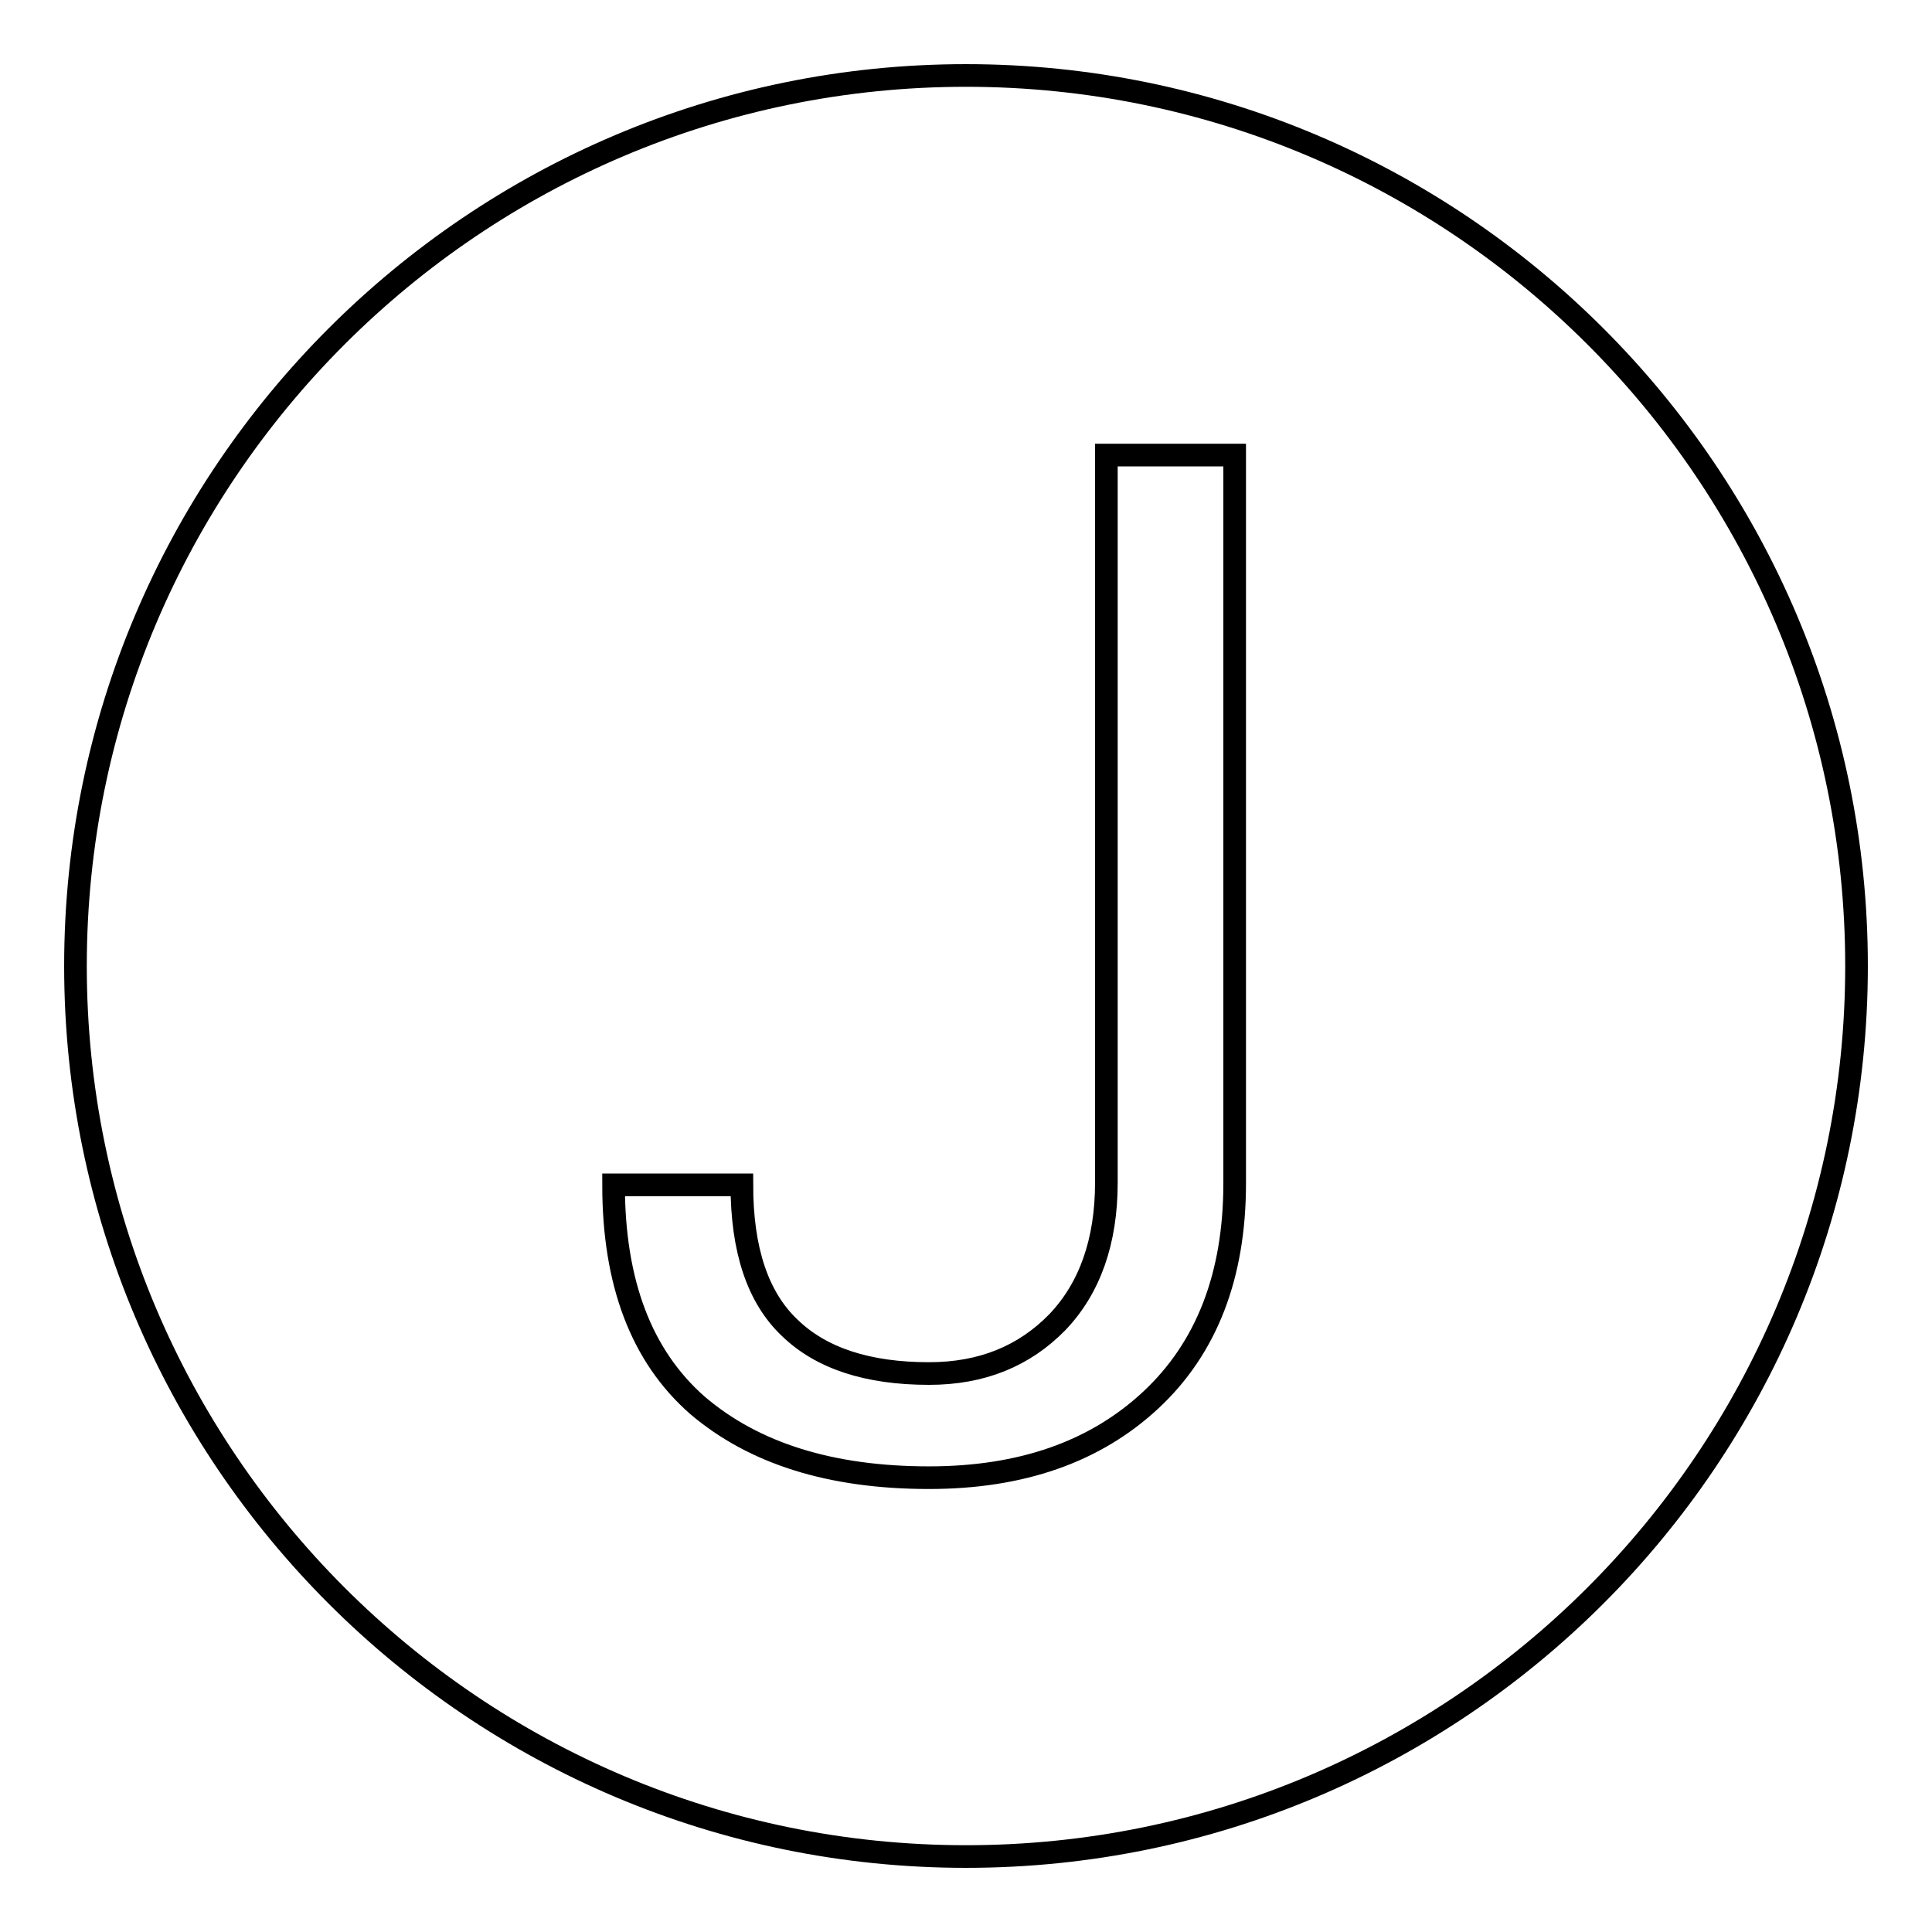
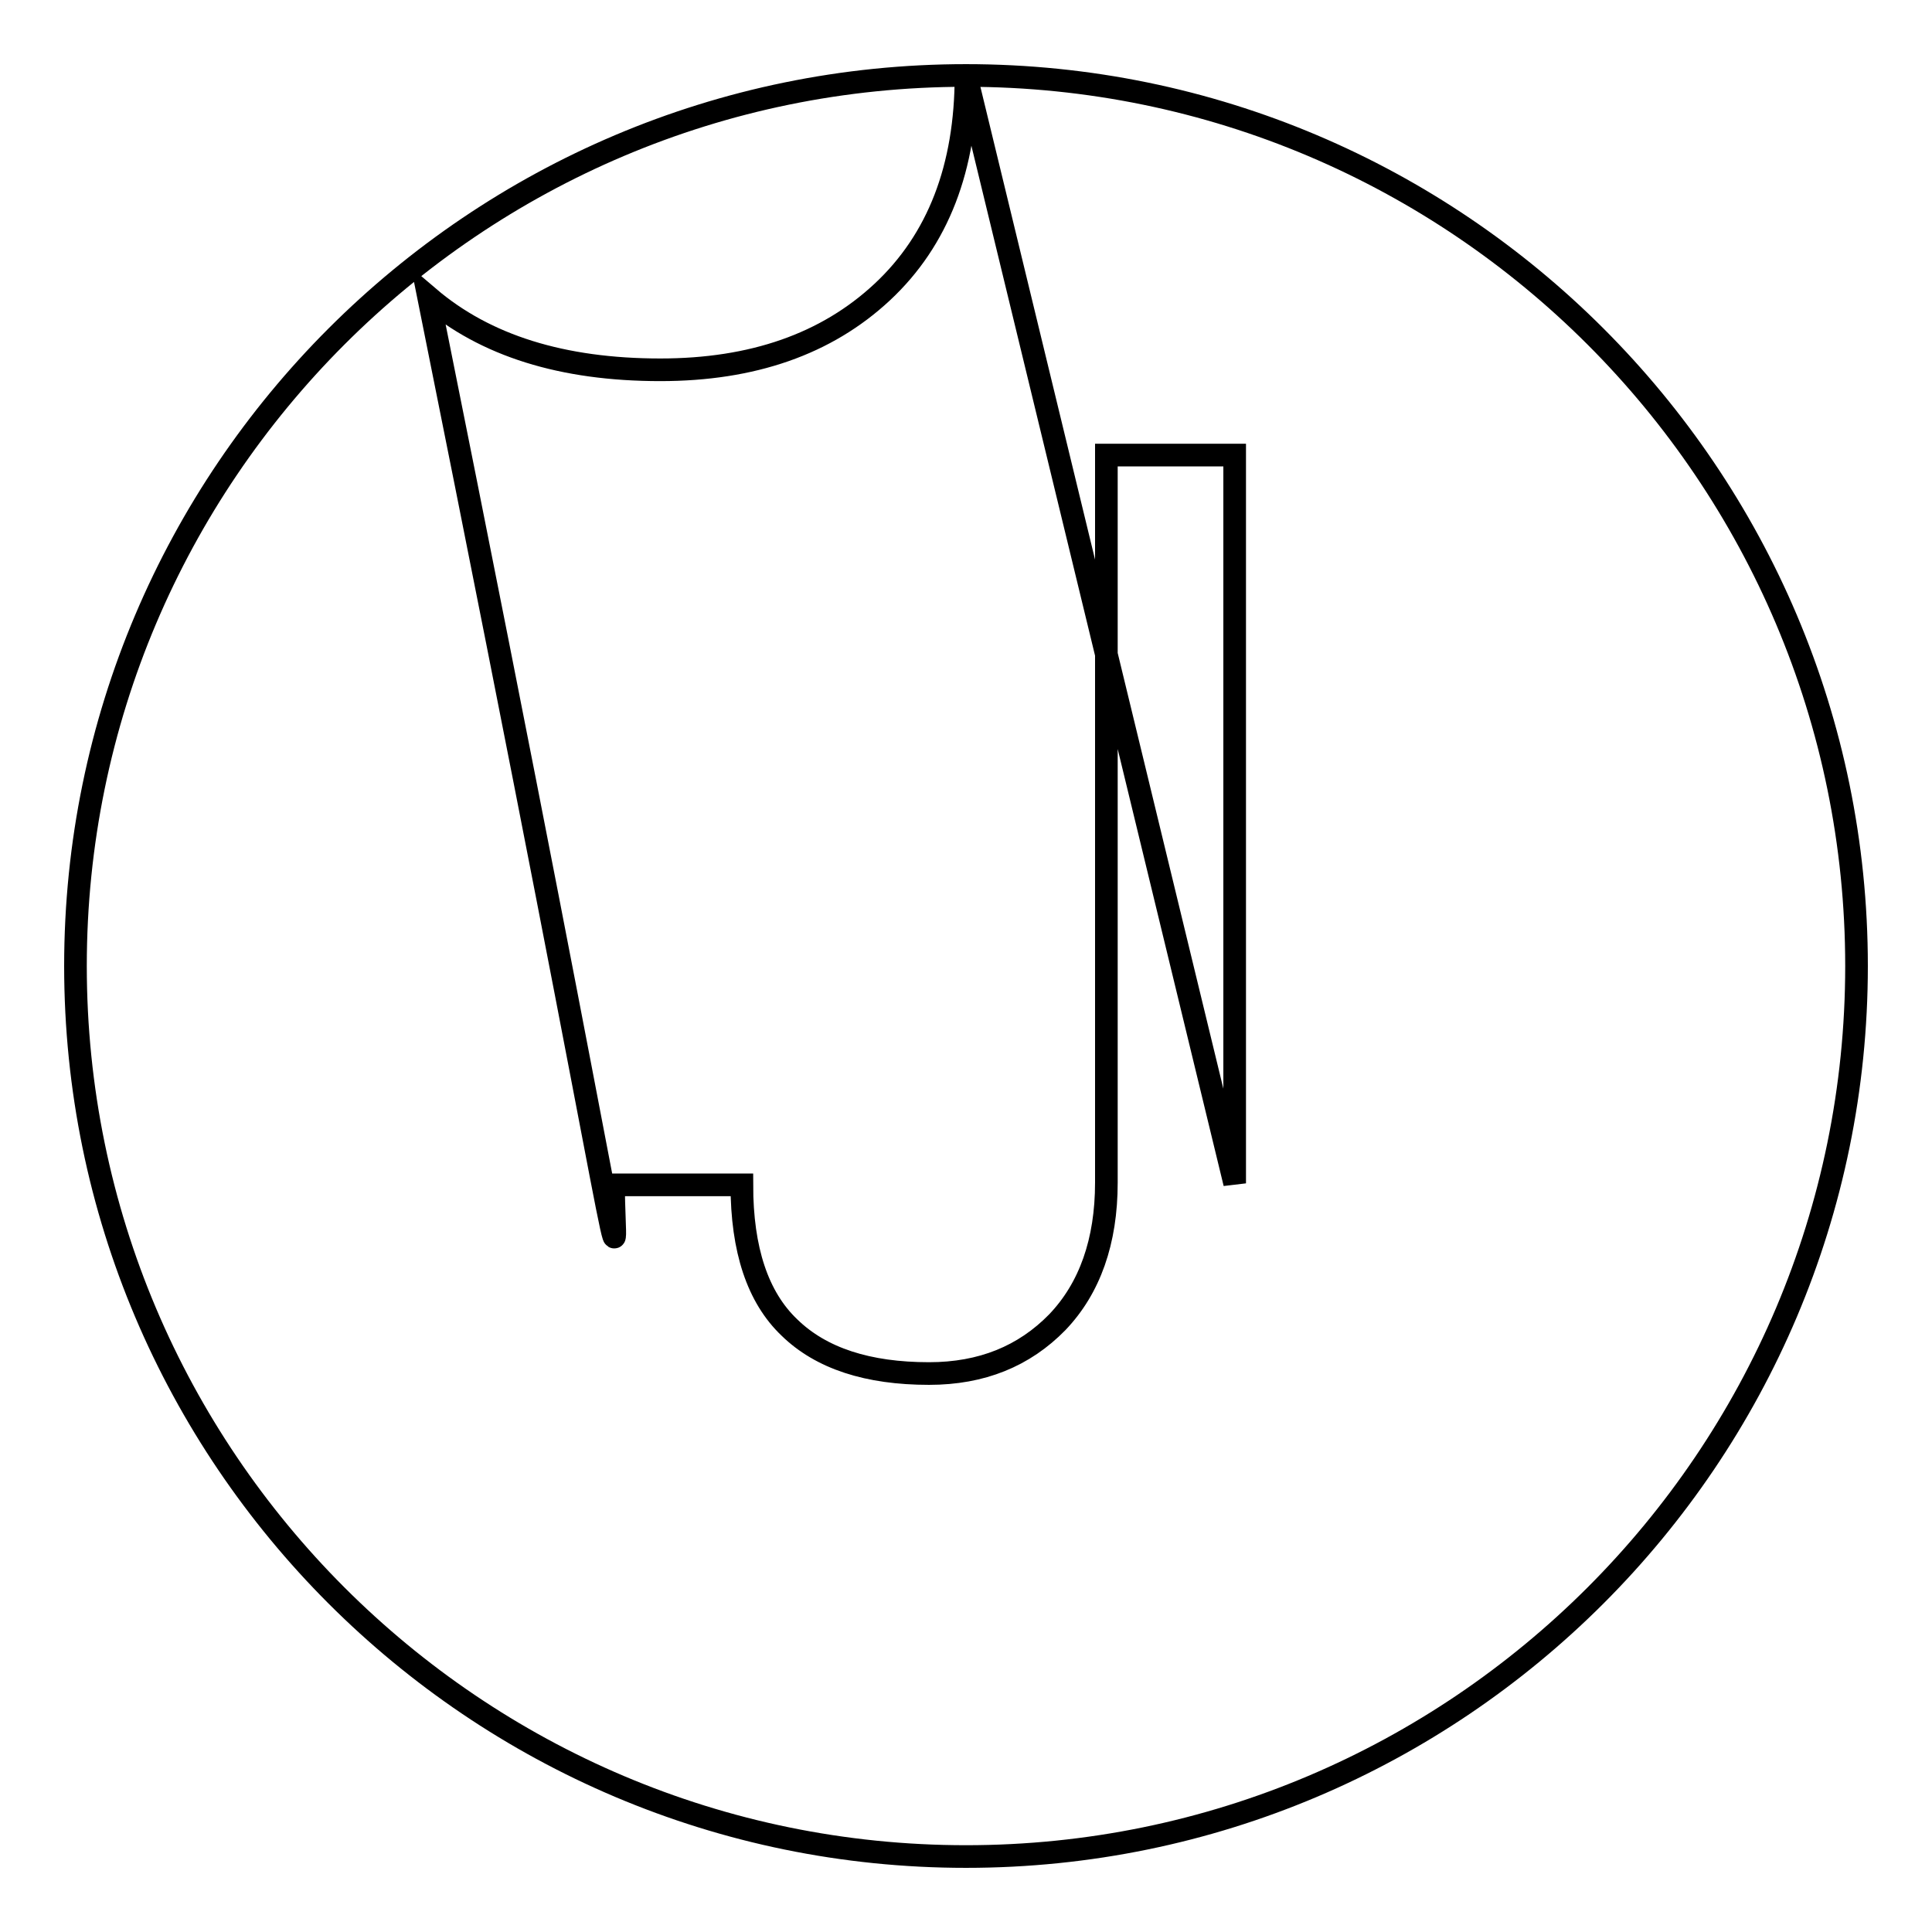
<svg xmlns="http://www.w3.org/2000/svg" version="1.1" x="0px" y="0px" viewBox="0 0 256 256" enable-background="new 0 0 256 256" xml:space="preserve">
  <g>
    <g>
-       <path stroke-width="3" fill-opacity="0" stroke="#000000" d="M128,10C62.9,10,10,62.9,10,128c0,65.1,52.9,118,118,118c65.1,0,118-52.9,118-118C246,62.9,193.1,10,128,10z M163.6,156.8c0,12.2-3.7,21.8-11.1,28.7c-7.4,6.9-17.2,10.3-29.4,10.3c-13,0-23.2-3.2-30.7-9.6C85,179.7,81.3,170,81.3,157h17c0,8.6,2.1,14.9,6.3,18.9c4.2,4.1,10.4,6.1,18.5,6.1c7,0,12.6-2.3,17-6.8c4.3-4.5,6.5-10.7,6.5-18.5V60.3h17V156.8L163.6,156.8z" />
+       <path stroke-width="3" fill-opacity="0" stroke="#000000" d="M128,10C62.9,10,10,62.9,10,128c0,65.1,52.9,118,118,118c65.1,0,118-52.9,118-118C246,62.9,193.1,10,128,10z c0,12.2-3.7,21.8-11.1,28.7c-7.4,6.9-17.2,10.3-29.4,10.3c-13,0-23.2-3.2-30.7-9.6C85,179.7,81.3,170,81.3,157h17c0,8.6,2.1,14.9,6.3,18.9c4.2,4.1,10.4,6.1,18.5,6.1c7,0,12.6-2.3,17-6.8c4.3-4.5,6.5-10.7,6.5-18.5V60.3h17V156.8L163.6,156.8z" />
    </g>
  </g>
</svg>